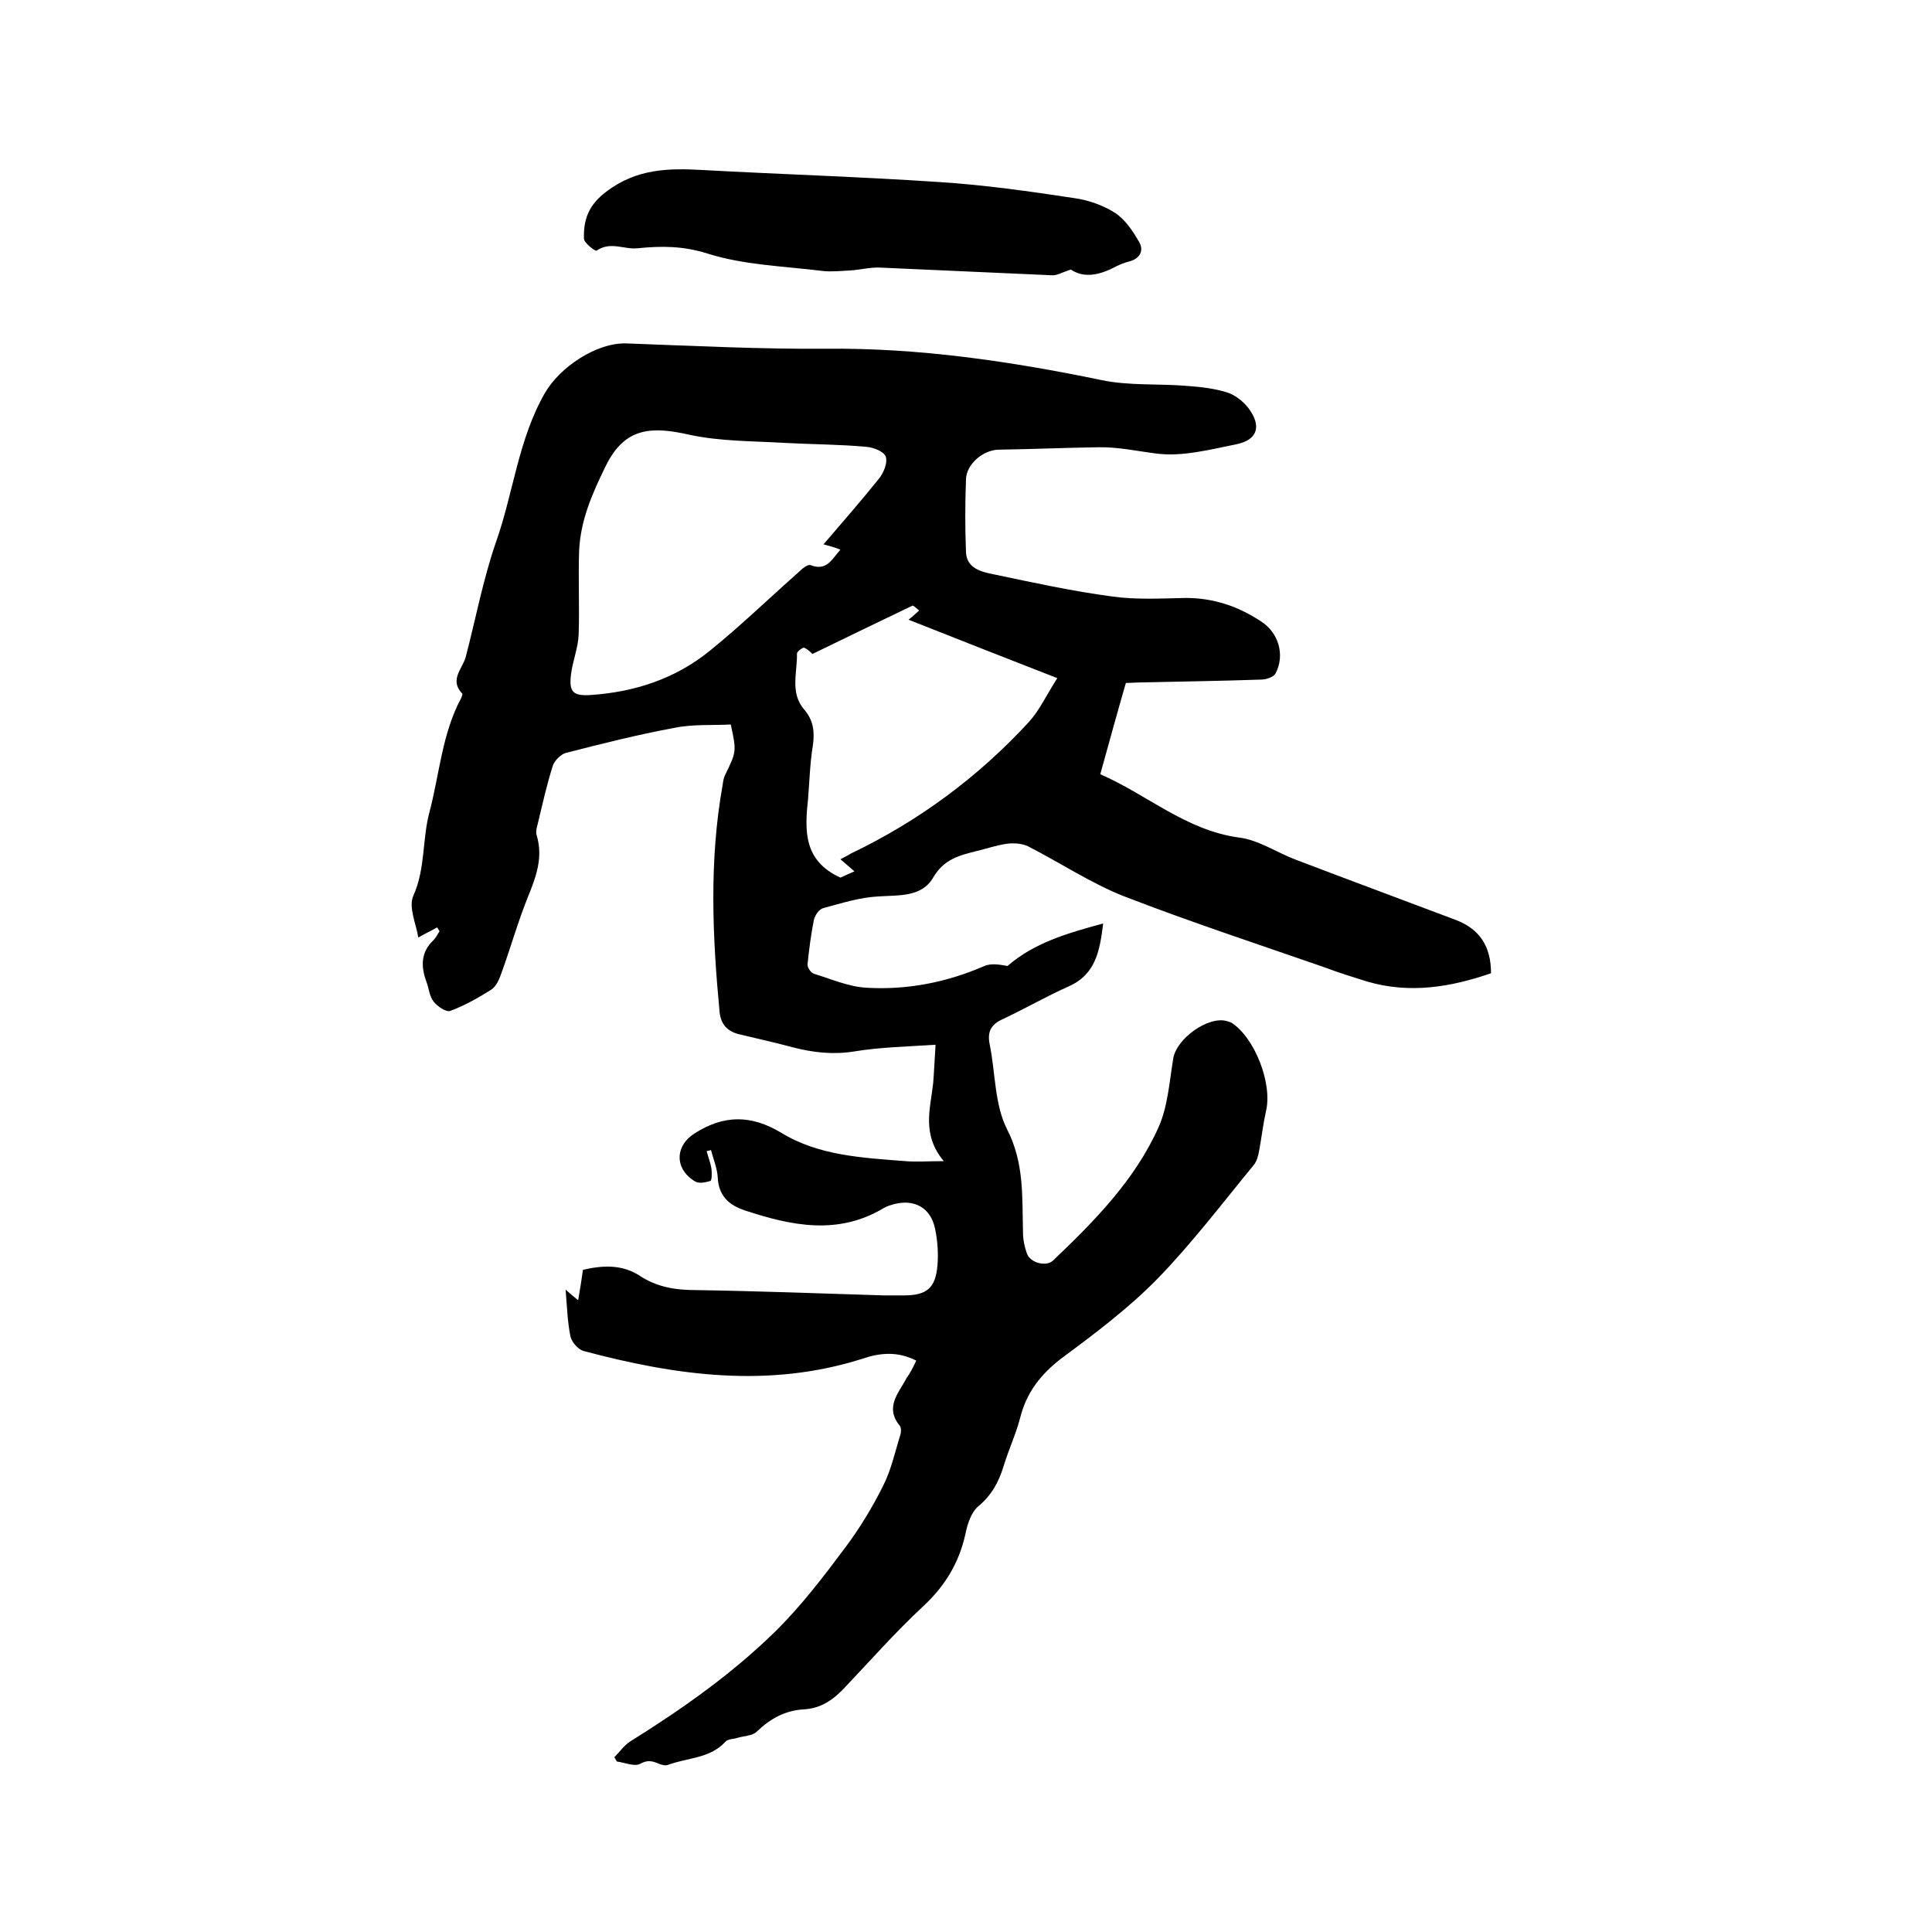
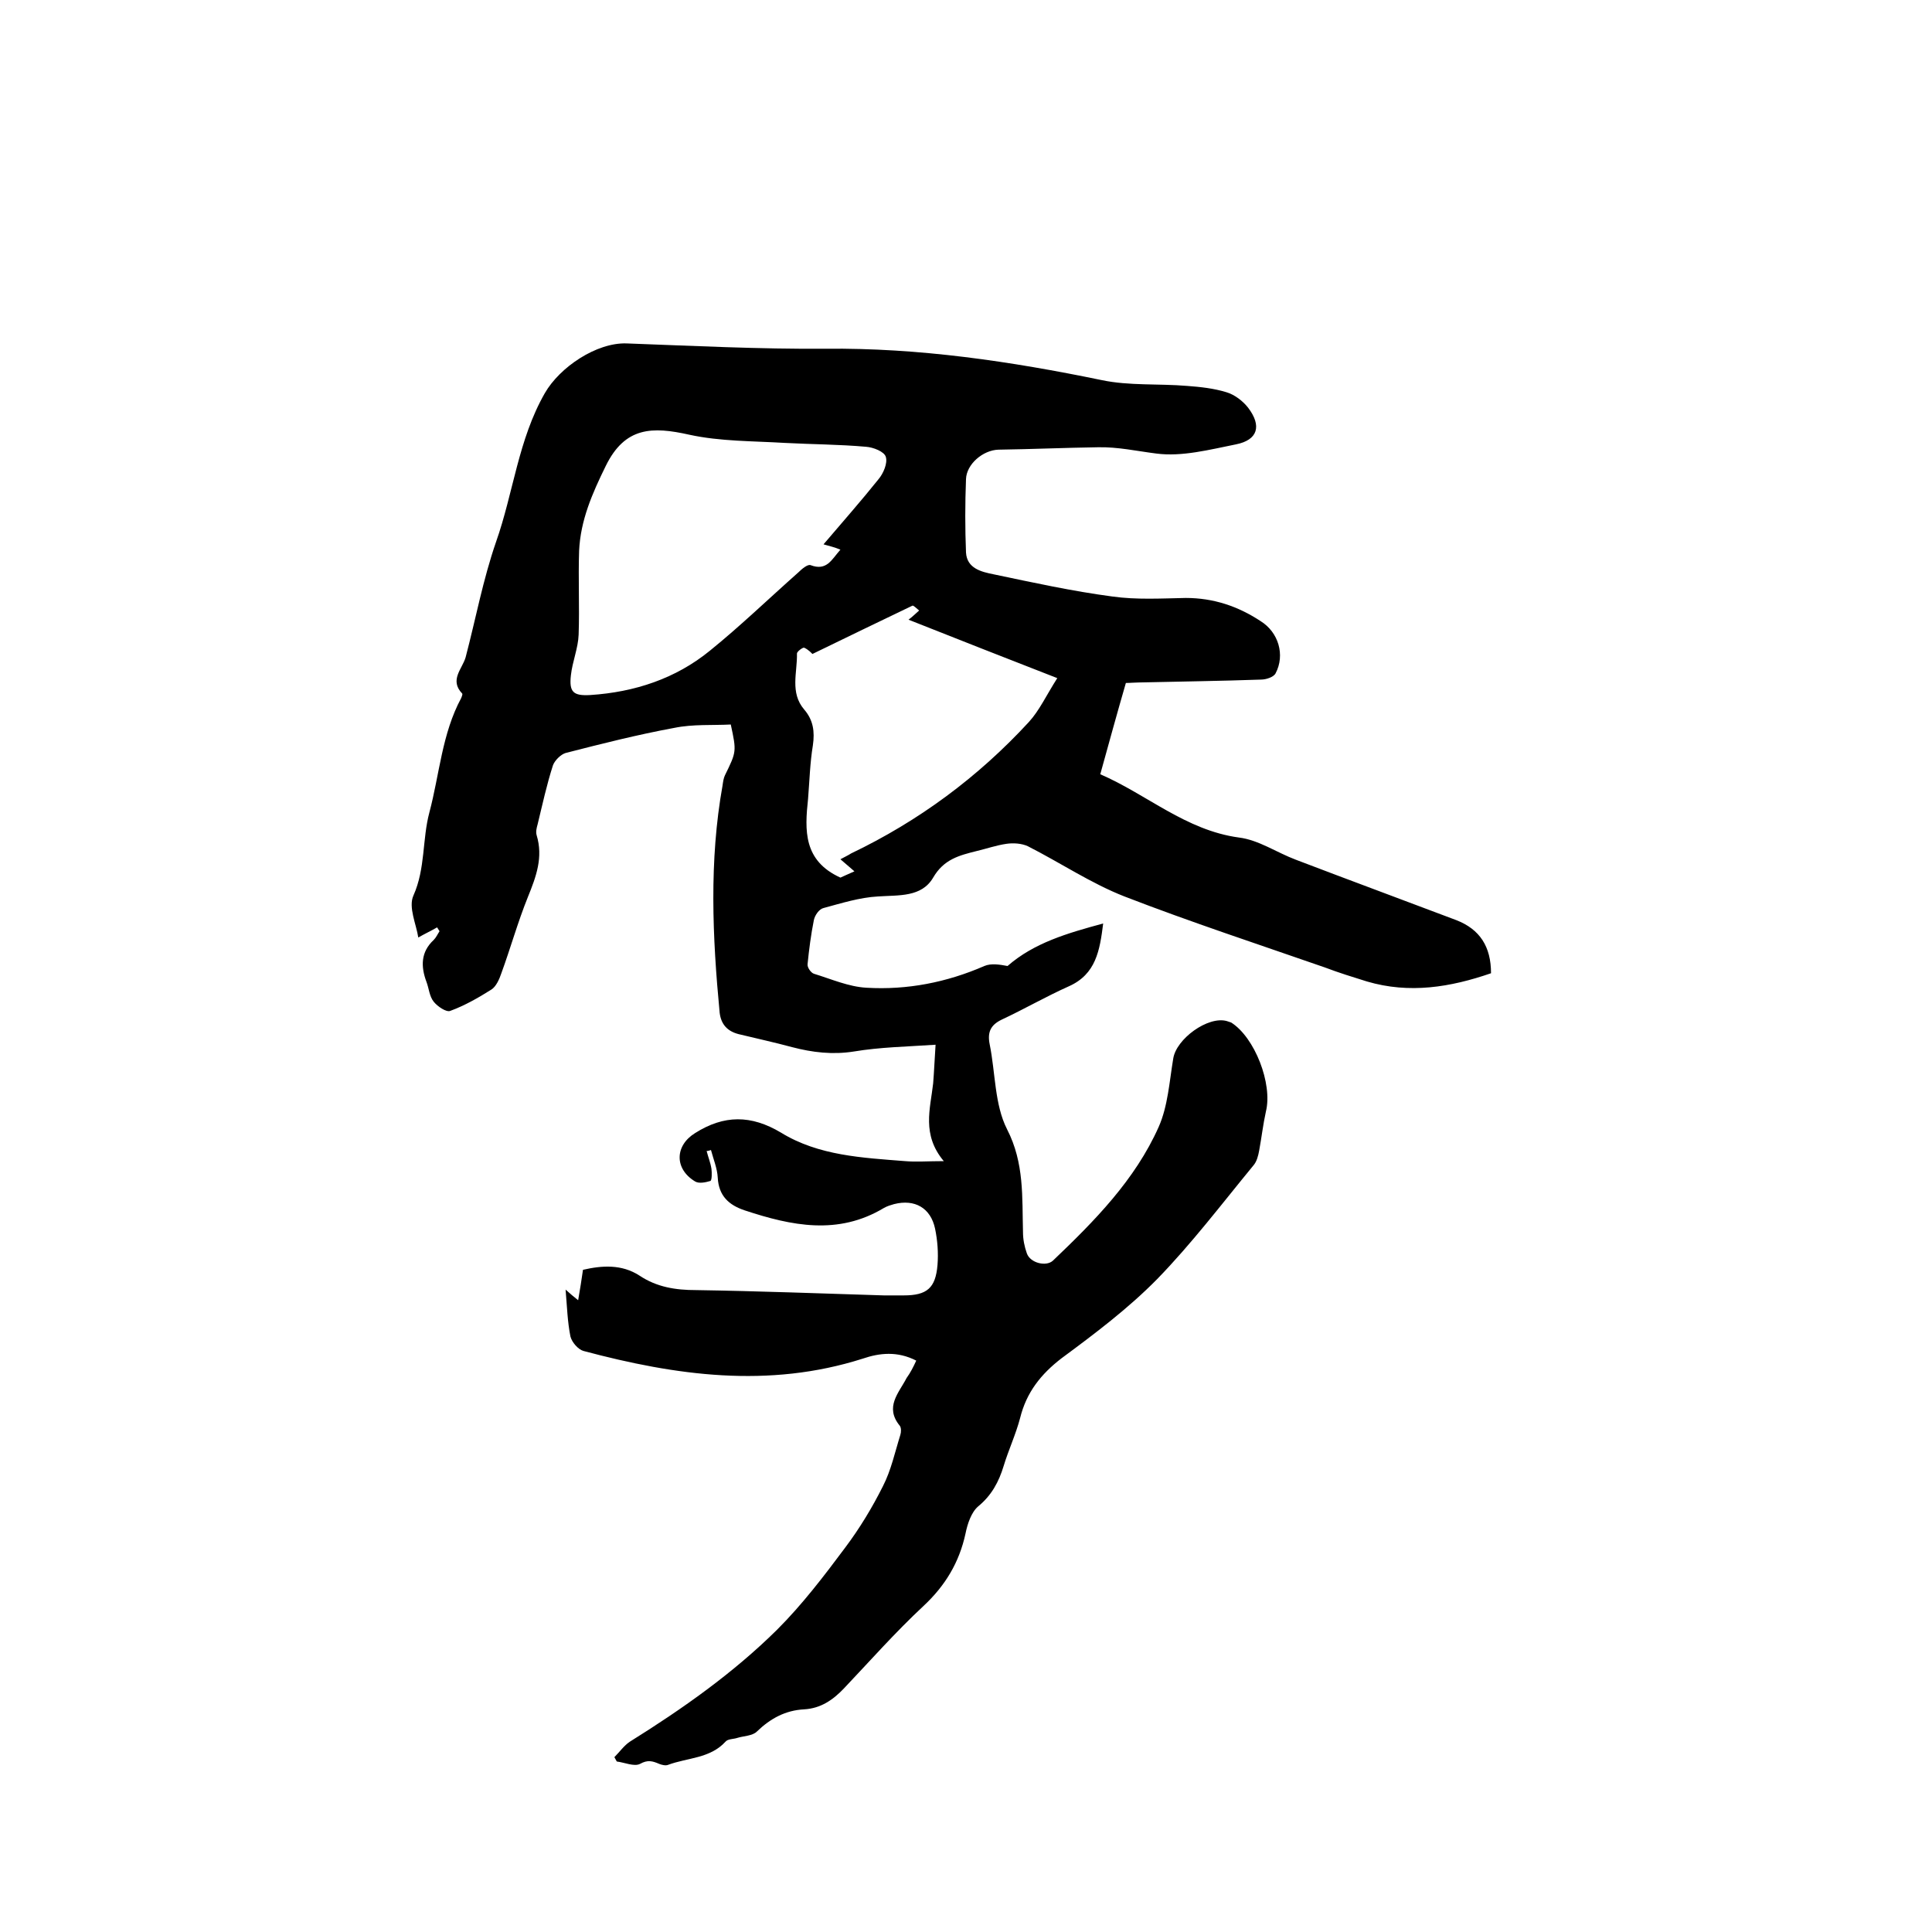
<svg xmlns="http://www.w3.org/2000/svg" enable-background="new 0 0 400 400" viewBox="0 0 400 400">
  <path d="m189.7 281.7c-3.9-2-7.6-1.6-11.1-.4-19.5 6.2-38.7 3.5-57.8-1.6-1.1-.3-2.4-1.8-2.7-3-.6-3-.7-6.1-1-9.7 1 .9 1.6 1.4 2.6 2.2.4-2.3.7-4.2 1-6.3 3.9-.9 8-1.2 11.7 1.2 3.6 2.4 7.5 3 11.7 3 13 .2 25.9.7 38.9 1.1h4.1c4.8 0 6.6-1.5 7-6.3.2-2.5 0-5.1-.5-7.5-.9-4.3-4.2-6.2-8.5-5.1-.7.2-1.4.4-2.1.8-9.5 5.7-19.1 3.7-28.8.5-3.3-1.1-5.4-3-5.6-6.8-.1-1.9-.9-3.8-1.4-5.7-.3.1-.6.2-.9.2.3 1.2.8 2.4 1 3.7.1.8.1 2.3-.2 2.5-1 .3-2.4.6-3.2.1-4.3-2.6-4.2-7.4 0-10 6-3.8 11.6-3.8 17.8-.1 7.8 4.8 16.9 5.2 25.7 5.9 2.3.2 4.7 0 8 0-4.6-5.5-2.8-10.8-2.2-16.1.2-2.5.3-5 .5-8-6 .4-11.5.5-16.9 1.4-4.4.7-8.6.2-12.8-.9-3.7-1-7.4-1.8-11.1-2.7-2.3-.6-3.6-2-3.9-4.4-1.5-15.7-2.2-31.5.6-47.1.1-.7.2-1.5.5-2.1 2.4-4.9 2.4-4.9 1.2-10.5-3.8.2-7.8-.1-11.7.7-7.6 1.4-15.1 3.3-22.5 5.2-1 .3-2.2 1.5-2.6 2.5-1.3 4-2.2 8.2-3.2 12.3-.2.7-.4 1.5-.2 2.2 1.4 4.6-.1 8.6-1.8 12.8-2.1 5.2-3.6 10.6-5.5 15.8-.4 1.2-1.1 2.8-2.1 3.4-2.7 1.7-5.5 3.3-8.5 4.4-.8.3-2.6-.9-3.4-1.9-.9-1.1-1-2.8-1.5-4.1-1.2-3.2-1.2-6.2 1.5-8.7.5-.5.8-1.2 1.2-1.8-.2-.3-.3-.5-.5-.8-1.2.7-2.5 1.3-3.9 2.1-.4-2.7-2.1-6.3-1-8.7 2.5-5.6 1.8-11.6 3.3-17.2 2.1-7.9 2.6-16.3 6.6-23.7.1-.3.3-.7.2-.9-2.7-2.8 0-5.1.7-7.5 2.1-8 3.6-16.1 6.3-23.9 3.6-10.2 4.6-21.2 10.1-30.8 3.1-5.4 10.7-10.5 16.9-10.3 13.7.5 27.5 1.2 41.2 1.1 19.4-.2 38.3 2.6 57.2 6.5 5.7 1.2 11.8.7 17.7 1.2 2.7.2 5.5.5 8.1 1.3 1.7.5 3.4 1.8 4.5 3.2 2.9 3.8 2 6.7-2.5 7.6-5.5 1.1-11.2 2.6-16.5 1.9-4-.5-8-1.4-12.1-1.3-6.9.1-13.7.4-20.6.5-3.2.1-6.6 3-6.7 6.1-.2 5.1-.2 10.2 0 15.2.2 3.3 3.2 4 5.7 4.5 8.1 1.7 16.3 3.5 24.6 4.6 5 .7 10.1.4 15.2.3 5.7 0 10.8 1.7 15.5 4.8 3.7 2.3 5.1 7 3.1 10.8-.4.8-2 1.3-3 1.3-8.5.3-16.9.4-25.4.6-.8 0-1.7.1-2.6.1-1.8 6.2-3.5 12.4-5.3 18.9 9.7 4.2 17.7 11.6 28.7 13.1 4.1.5 7.8 3.1 11.8 4.6 11 4.2 22.1 8.3 33.2 12.5 4.9 1.9 7.2 5.5 7.2 11-8.4 2.9-16.9 4.3-25.7 1.7-2.9-.9-5.8-1.8-8.7-2.9-13.8-4.8-27.8-9.4-41.5-14.7-6.9-2.7-13.3-7-20-10.4-1.3-.6-3-.7-4.4-.5-2.1.3-4.1 1-6.2 1.5-3.6.9-6.8 1.7-9 5.5-2.4 4.1-7.1 3.6-11.4 3.9-3.8.2-7.6 1.4-11.3 2.4-.9.2-1.8 1.5-2 2.5-.6 3-1 6.1-1.3 9.1-.1.7.7 1.8 1.3 2 3.6 1.1 7.2 2.7 10.9 2.9 8.4.5 16.6-1.1 24.4-4.5 1.4-.6 3.2-.3 4.8 0 5.5-4.8 12.4-6.8 19.8-8.8-.7 5.6-1.5 10.5-7.1 13-4.7 2.1-9.2 4.7-13.9 6.9-2.3 1.1-3 2.6-2.5 5.1 1.2 5.9 1 12.5 3.6 17.6 3.6 7 3.1 14.1 3.3 21.3 0 1.5.3 3 .8 4.4.7 2 4 2.8 5.4 1.5 8.6-8.2 17-16.7 21.9-27.7 1.9-4.3 2.2-9.3 3-14.1.6-4.1 7.2-8.9 11.1-7.8.3.1.6.2.9.3 4.9 3.1 8.6 12.7 7.2 18.4-.6 2.7-.9 5.4-1.4 8.1-.2 1.1-.5 2.3-1.2 3.1-6.5 7.9-12.8 16.2-19.9 23.5-6 6.1-12.9 11.3-19.8 16.4-4.3 3.3-7.3 7.1-8.6 12.4-.9 3.4-2.4 6.6-3.4 9.9s-2.5 6.1-5.3 8.4c-1.4 1.2-2.2 3.6-2.6 5.6-1.3 6-4.2 10.8-8.7 15-5.8 5.4-11.1 11.4-16.5 17.1-2.3 2.4-4.8 4.1-8.2 4.3-3.9.2-7 1.9-9.8 4.6-.9.9-2.7.9-4 1.3-.9.3-2 .2-2.5.8-3.2 3.5-7.9 3.3-11.9 4.8-.5.2-1.3 0-1.8-.2-1.4-.6-2.4-.9-4 0-1.2.6-3.2-.3-4.8-.5-.2-.3-.3-.6-.5-.9 1.1-1.1 2-2.4 3.2-3.2 10.9-6.8 21.4-14.2 30.5-23.2 5.2-5.2 9.7-11.1 14.1-17 3-4 5.6-8.3 7.8-12.7 1.7-3.3 2.5-7.1 3.6-10.6.2-.6.2-1.5-.1-1.9-3.2-3.9-.2-6.8 1.4-9.9.8-1.1 1.4-2.3 2-3.6zm-19.2-169c4-4.7 7.8-9 11.4-13.5 1-1.2 1.9-3.3 1.5-4.6-.3-1.1-2.6-2-4.1-2.1-5.6-.5-11.2-.5-16.8-.8-6.6-.4-13.4-.3-19.8-1.7-7.6-1.7-13.3-1.7-17.3 6.5-2.8 5.7-5.2 11.2-5.5 17.5-.2 5.8.1 11.6-.1 17.4-.1 2.8-1.3 5.6-1.6 8.4-.4 3.5.5 4.3 4 4.1 9.2-.6 17.7-3.4 24.8-9.2 6.3-5.1 12.2-10.8 18.3-16.2.7-.7 1.9-1.7 2.5-1.5 3.4 1.3 4.4-1.2 6.2-3.2-1.2-.5-2.1-.7-3.5-1.1zm48.4 27.7c-10.8-4.2-20.7-8.1-30.8-12.1.8-.6 1.4-1.2 2.2-1.9-.6-.5-1.2-1.1-1.4-1-6.9 3.3-13.7 6.6-20.7 10-.1-.1-.8-.9-1.7-1.3-.3-.1-1.5.8-1.5 1.2.1 3.9-1.5 8.1 1.5 11.6 1.9 2.2 2.2 4.6 1.8 7.4-.6 3.6-.7 7.4-1 11.1-.7 6.5-1 12.8 6.7 16.3.6-.3 1.6-.7 2.9-1.3-1-.9-1.9-1.6-2.9-2.5.9-.5 1.6-.8 2.2-1.2 14-6.7 26.3-15.8 36.8-27.2 2.2-2.4 3.6-5.5 5.9-9.1z" />
-   <path d="m221.7 55.8c-1.8.6-2.8 1.2-3.7 1.2-11.9-.5-23.9-1.1-35.8-1.6-2.1-.1-4.2.5-6.3.6-1.9.1-3.8.3-5.6.1-8-1-16.2-1.2-23.8-3.6-5.1-1.6-9.5-1.6-14.5-1.1-2.8.3-5.6-1.5-8.5.5-.2.2-2.6-1.6-2.6-2.5-.1-3.9.9-6.9 4.6-9.7 6.3-4.8 12.9-4.9 20-4.5 16.4.9 32.8 1.4 49.1 2.5 9.3.6 18.5 1.9 27.7 3.3 3 .4 6.1 1.5 8.6 3.1 2.1 1.4 3.7 3.8 5 6.1.9 1.6.2 3.3-2 3.9-1.2.3-2.4.8-3.5 1.4-3.2 1.6-6.2 2-8.7.3z" />
</svg>